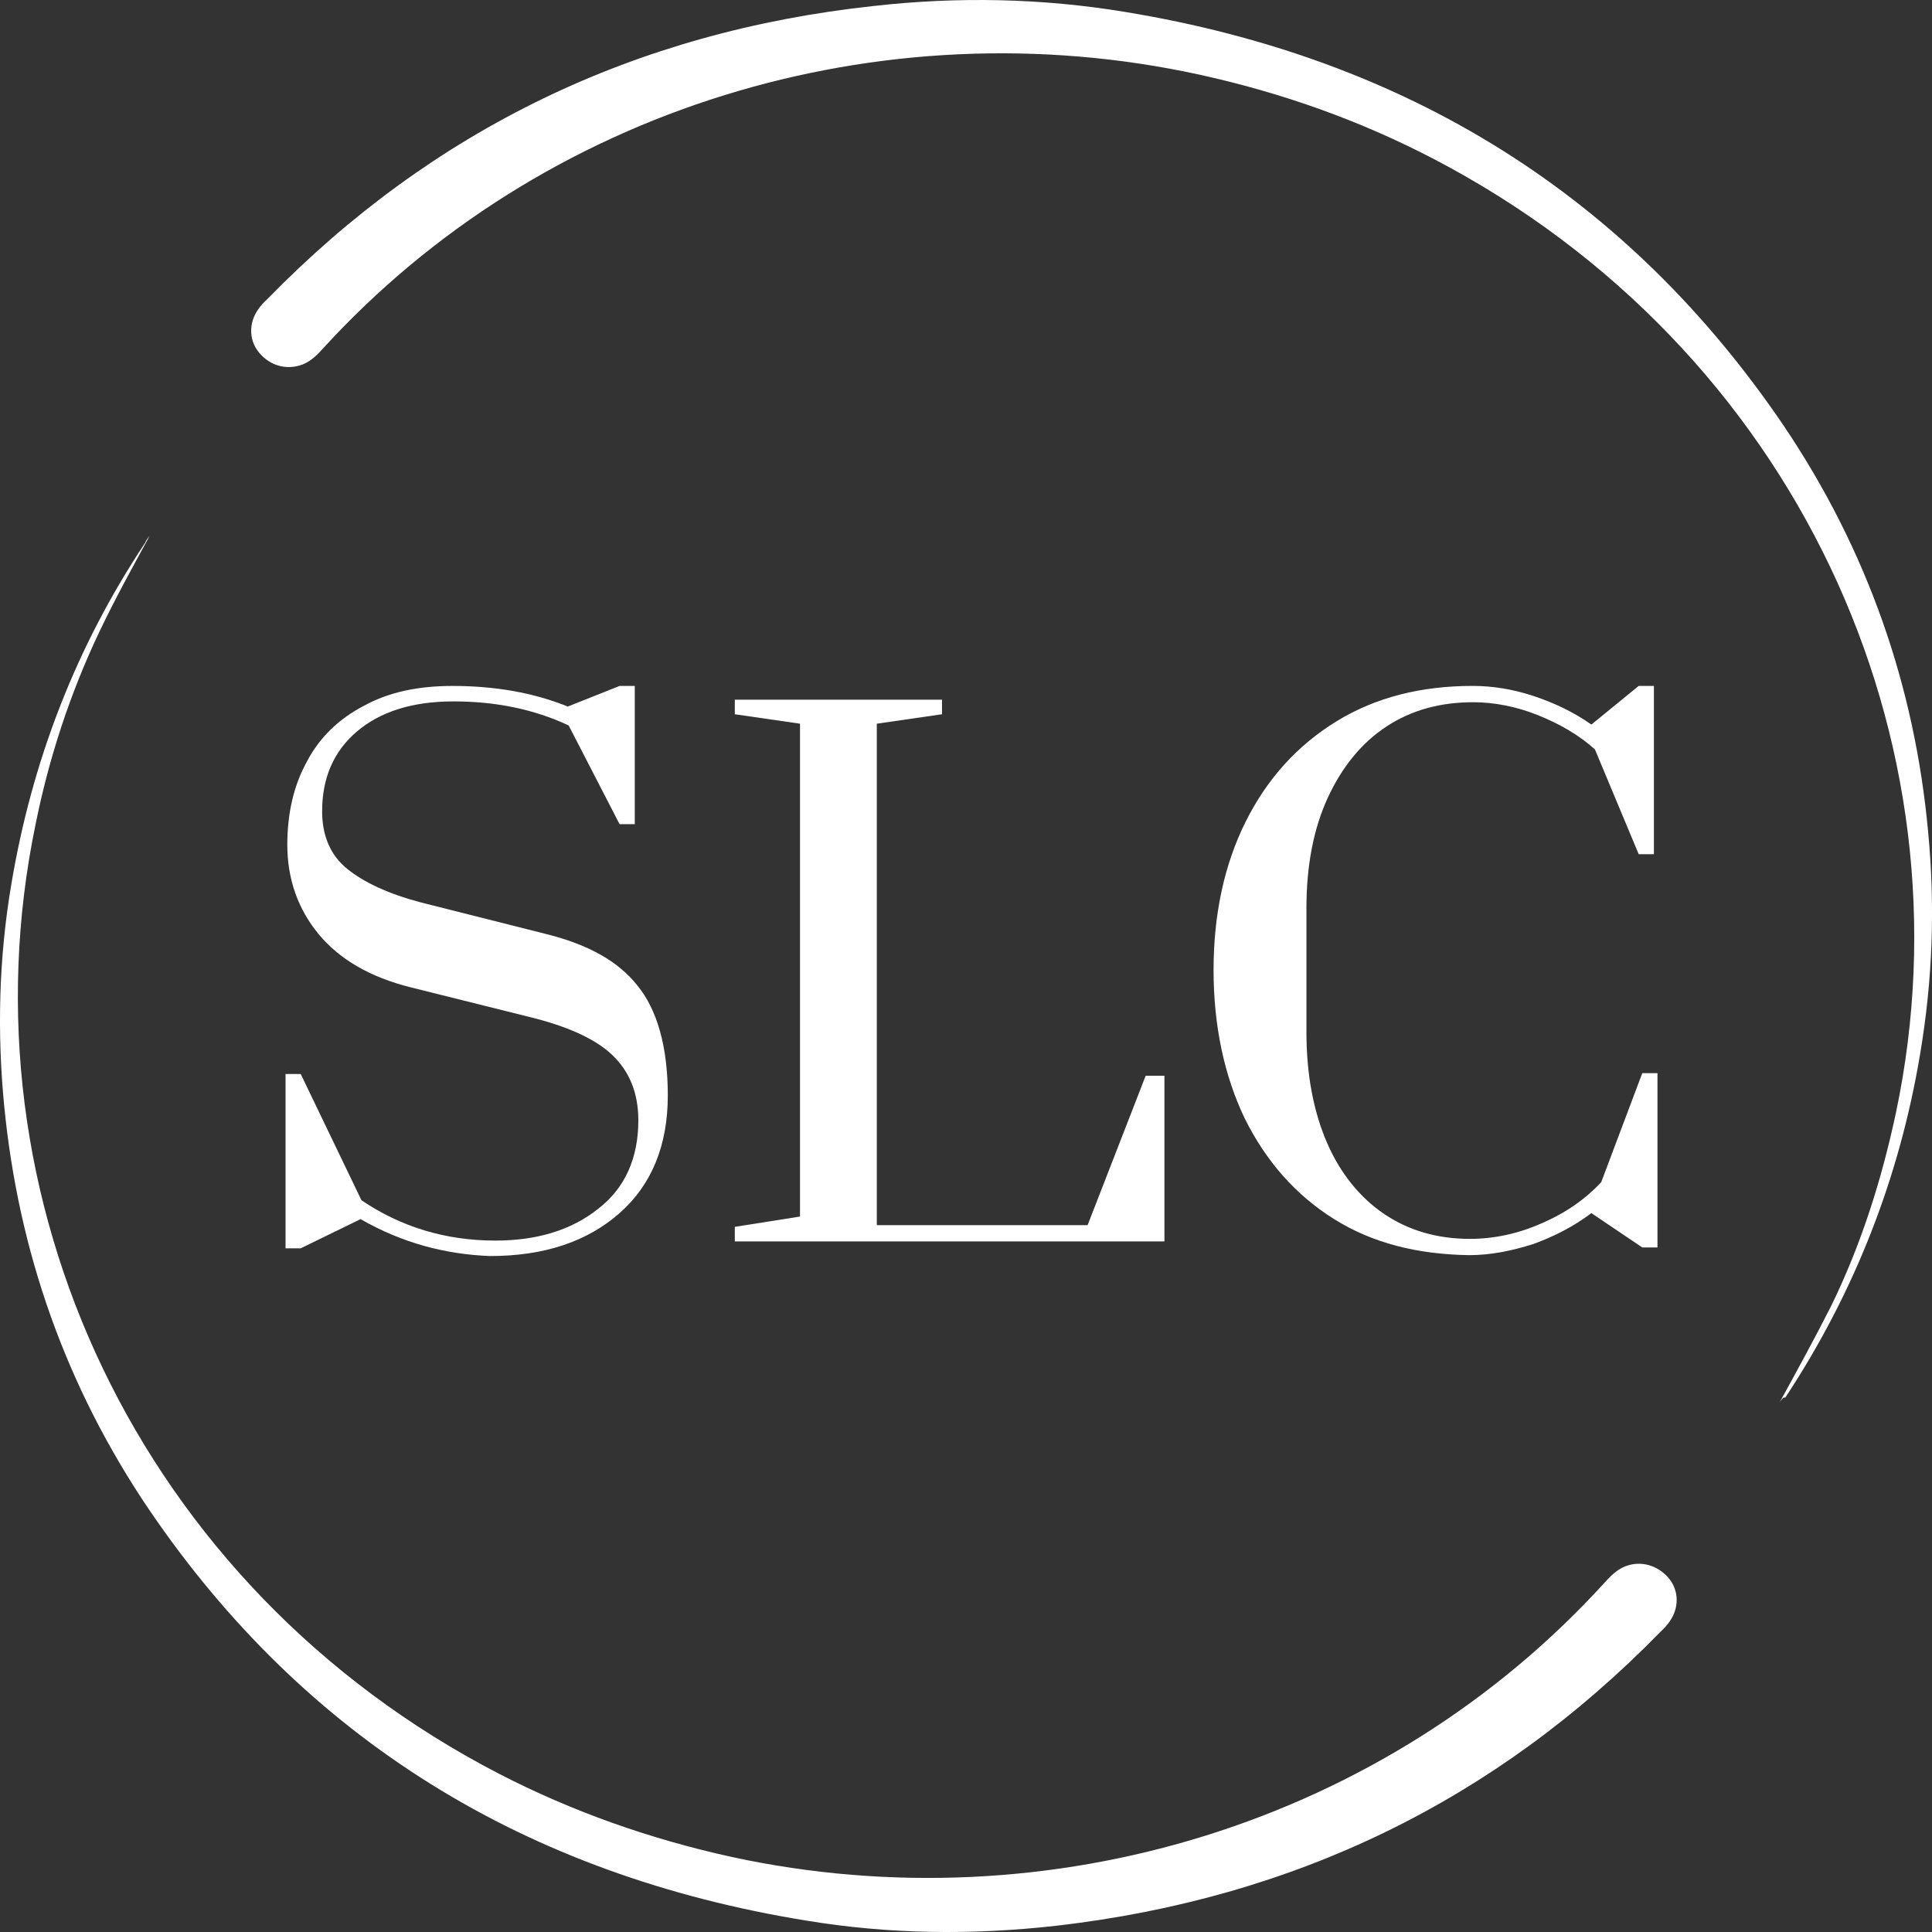
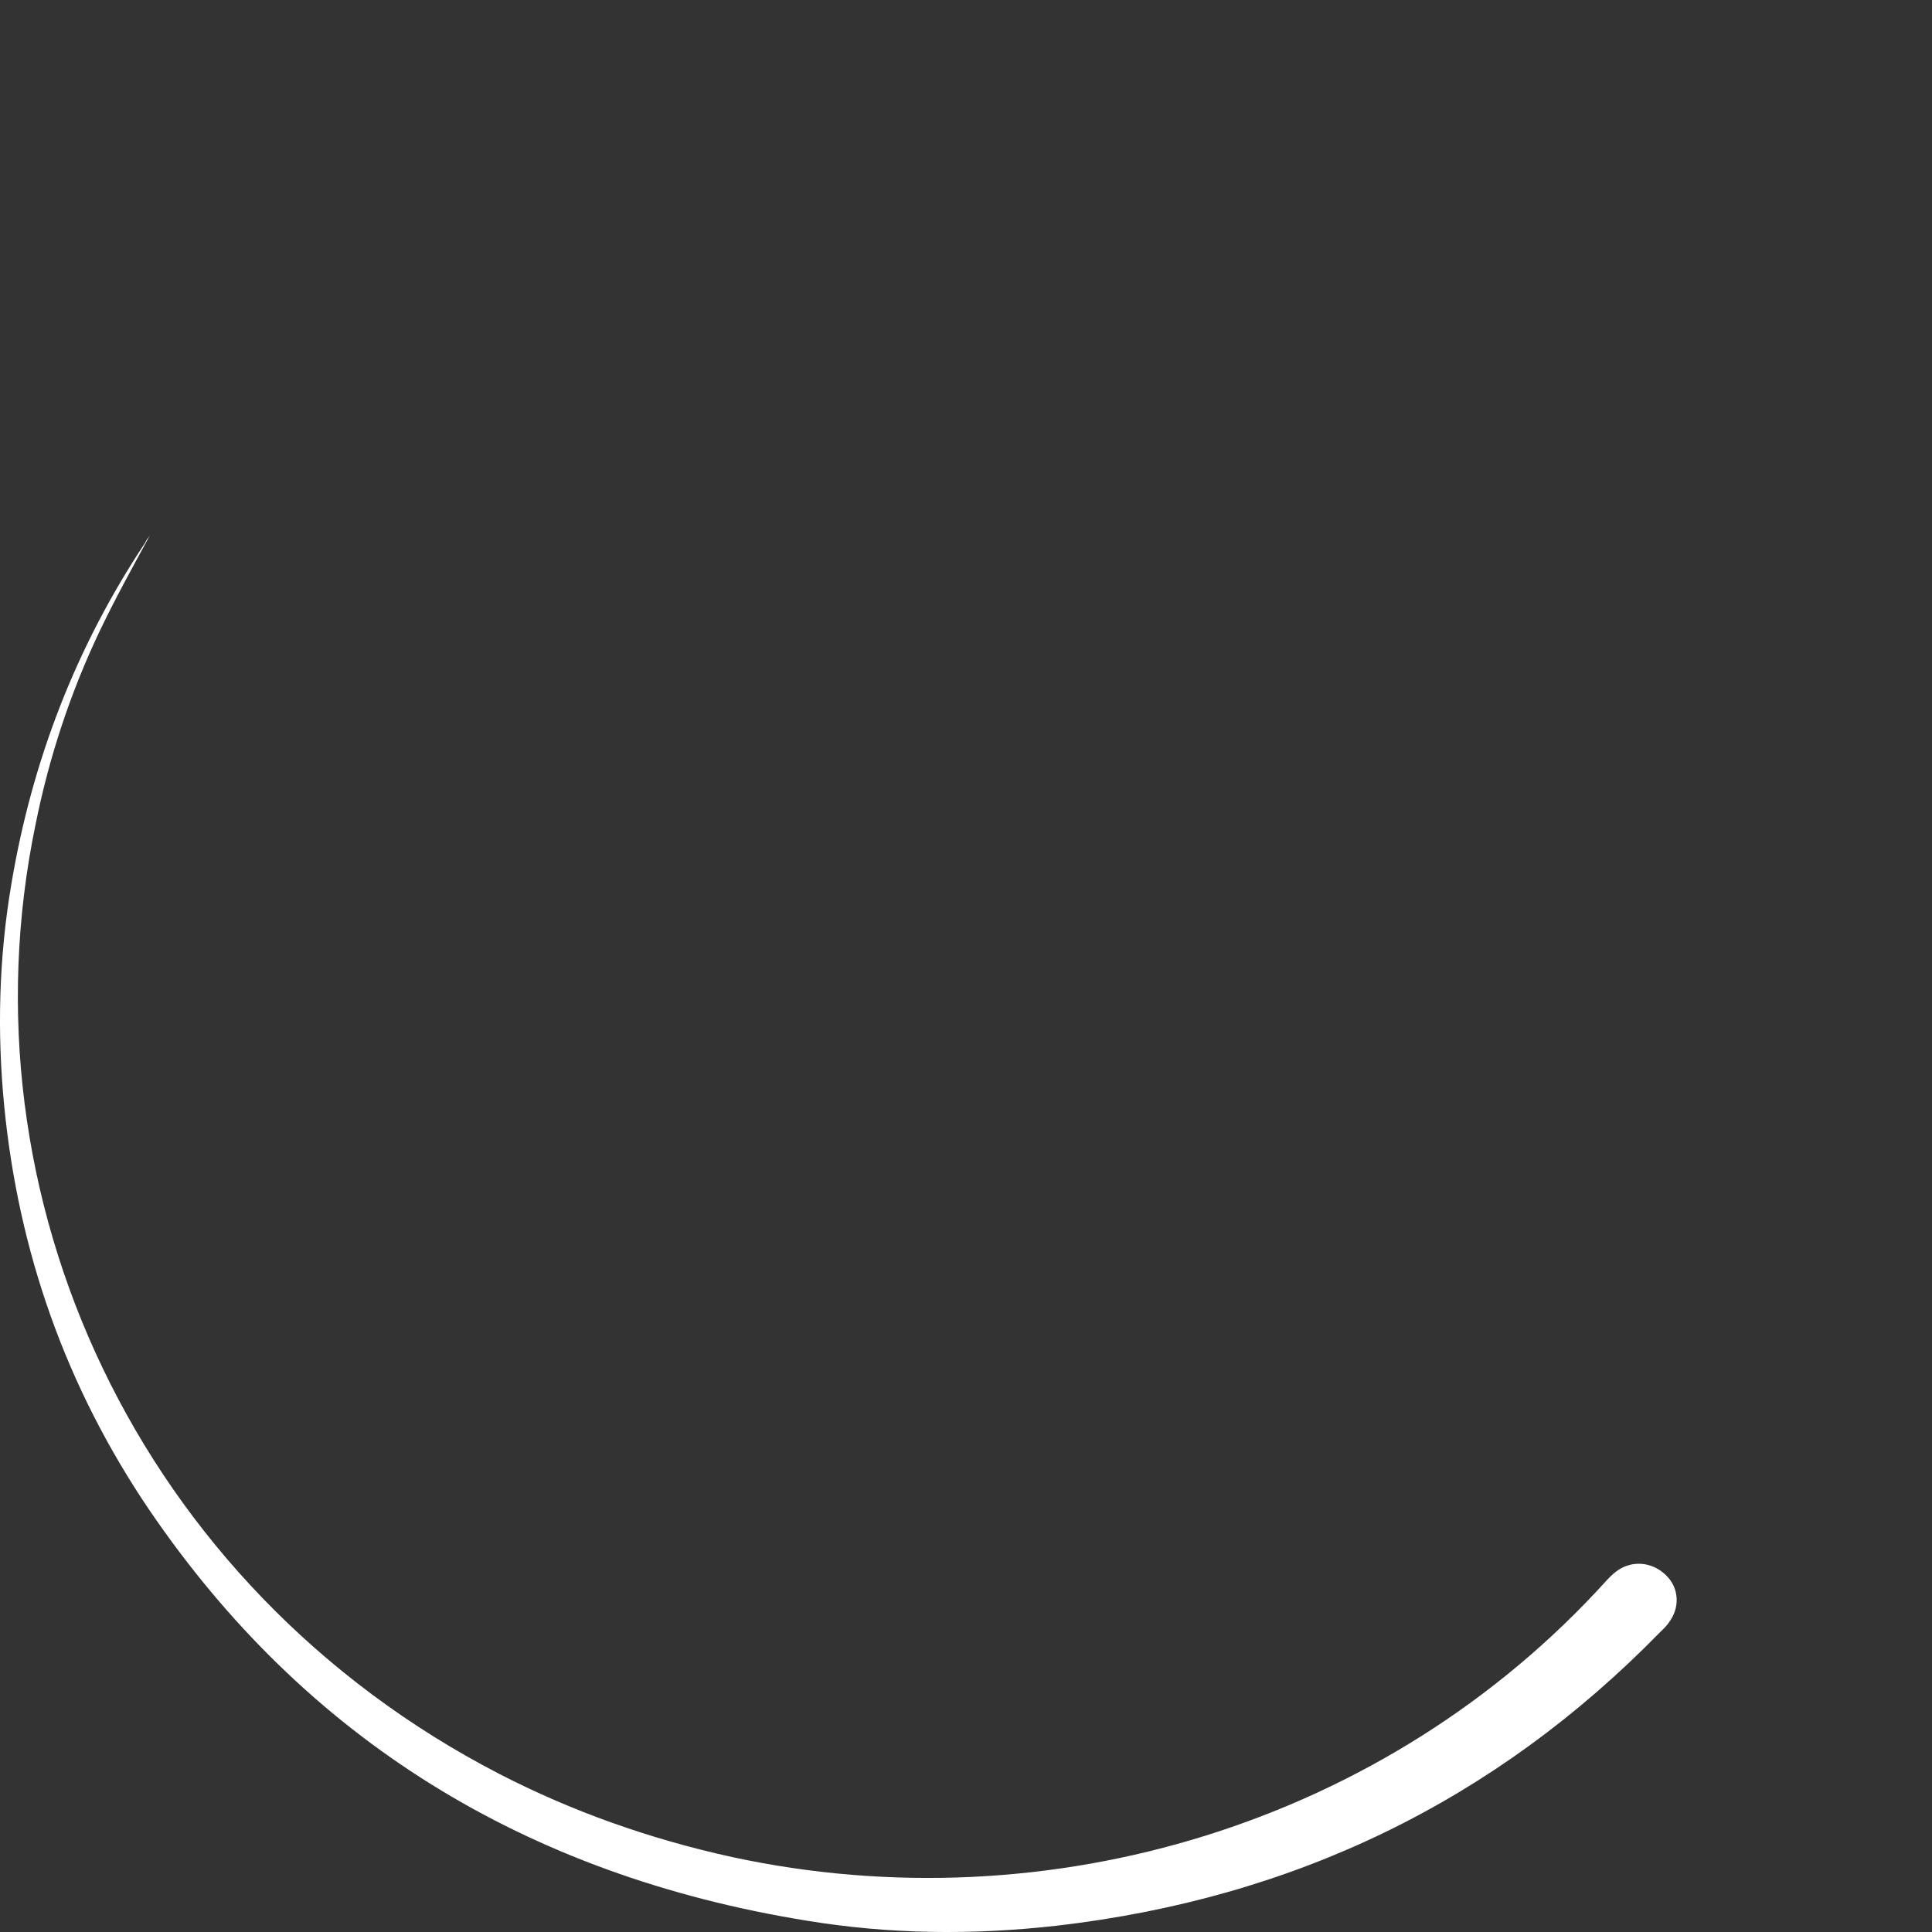
<svg xmlns="http://www.w3.org/2000/svg" width="72" height="72" viewBox="0 0 72 72" fill="none">
  <rect x="0" y="0" width="72" height="72" fill="#333333" stroke="none" />
  <path d="M5.581 19.963C4.916 21.179 4.283 22.331 3.717 23.515C2.619 25.819 1.82 28.25 1.321 30.746C-1.542 44.569 5.115 59.128 18.596 66.103C21.326 67.511 24.222 68.535 27.284 69.207C39.134 71.767 51.683 67.927 59.839 58.936C60.072 58.68 60.338 58.424 60.704 58.328C61.27 58.168 61.869 58.392 62.235 58.872C62.568 59.32 62.568 59.928 62.235 60.408C62.135 60.568 62.002 60.696 61.869 60.824C55.744 67.095 48.255 70.743 39.367 71.767C36.238 72.119 33.143 72.087 30.047 71.575C19.595 69.879 11.373 64.823 5.548 56.248C2.453 51.672 0.688 46.649 0.156 41.209C-0.111 38.458 -0.044 35.706 0.422 32.954C1.188 28.378 2.819 24.123 5.415 20.219C5.448 20.123 5.515 20.059 5.581 19.963Z" fill="white" />
-   <path d="M66.33 52.248C66.996 51.032 67.628 49.88 68.228 48.697C69.359 46.393 70.125 43.961 70.657 41.465C73.587 27.578 66.929 12.956 53.415 5.916C50.652 4.477 47.756 3.453 44.694 2.781C32.811 0.189 20.195 4.029 12.007 13.02C11.774 13.276 11.507 13.532 11.141 13.628C10.542 13.788 9.976 13.564 9.61 13.084C9.277 12.636 9.277 12.028 9.61 11.548C9.71 11.388 9.843 11.26 9.976 11.132C16.134 4.829 23.657 1.181 32.578 0.221C35.707 -0.131 38.836 -0.067 41.931 0.445C52.45 2.173 60.672 7.292 66.497 15.9C69.592 20.507 71.356 25.563 71.856 31.002C72.122 33.786 72.022 36.538 71.556 39.289C70.791 43.865 69.126 48.153 66.53 52.088C66.463 52.056 66.43 52.12 66.33 52.248Z" fill="white" />
-   <path d="M13.437 45.433L11.207 46.521H10.641V40.025H11.207L13.47 44.729C14.935 45.721 16.599 46.233 18.463 46.233C19.994 46.233 21.292 45.849 22.291 45.049C23.29 44.281 23.789 43.161 23.789 41.753C23.789 40.729 23.456 39.929 22.823 39.322C22.191 38.714 21.126 38.234 19.661 37.882L15.301 36.794C13.77 36.41 12.638 35.738 11.872 34.81C11.107 33.882 10.707 32.762 10.707 31.482C10.707 30.33 10.94 29.274 11.44 28.378C11.905 27.483 12.638 26.779 13.57 26.299C14.502 25.787 15.6 25.563 16.865 25.563C18.463 25.563 19.894 25.819 21.159 26.331L23.09 25.563H23.656V30.714H23.09L21.192 27.035C19.894 26.427 18.463 26.139 16.898 26.139C15.367 26.139 14.169 26.523 13.303 27.259C12.438 27.994 12.005 28.986 12.005 30.234C12.005 31.13 12.305 31.866 12.937 32.378C13.57 32.89 14.469 33.306 15.667 33.626L20.36 34.81C21.892 35.194 23.023 35.802 23.756 36.73C24.488 37.626 24.887 39.002 24.887 40.825C24.887 42.681 24.288 44.153 23.09 45.209C21.892 46.265 20.294 46.809 18.263 46.809C16.599 46.745 15.001 46.329 13.437 45.433Z" fill="white" />
-   <path d="M27.384 46.265V45.721L29.814 45.337V26.97L27.384 26.618V26.075H35.106V26.618L32.676 26.97V45.657H40.532L42.696 40.089H43.395V46.265H27.384Z" fill="white" />
-   <path d="M49.719 45.433C48.288 44.537 47.19 43.289 46.391 41.689C45.625 40.089 45.226 38.233 45.226 36.153C45.226 34.074 45.625 32.218 46.424 30.618C47.223 29.018 48.355 27.77 49.819 26.874C51.284 25.978 52.981 25.562 54.879 25.562C55.644 25.562 56.41 25.69 57.175 25.946C57.941 26.202 58.673 26.554 59.306 27.002L61.07 25.562H61.636V31.834H61.07L59.439 27.93C58.84 27.386 58.108 26.97 57.309 26.65C56.51 26.33 55.678 26.17 54.912 26.17C53.68 26.17 52.615 26.458 51.683 27.066C50.751 27.674 50.019 28.57 49.486 29.722C48.954 30.874 48.687 32.25 48.687 33.85V38.457C48.687 40.057 48.954 41.433 49.453 42.585C49.952 43.737 50.685 44.633 51.583 45.241C52.482 45.849 53.547 46.169 54.779 46.169C55.678 46.169 56.576 45.977 57.442 45.593C58.34 45.209 59.073 44.697 59.672 44.057L61.203 39.993H61.769V46.489H61.203L59.306 45.209C58.673 45.689 57.941 46.072 57.142 46.361C56.343 46.617 55.544 46.776 54.745 46.776C52.815 46.745 51.151 46.328 49.719 45.433Z" fill="white" />
</svg>